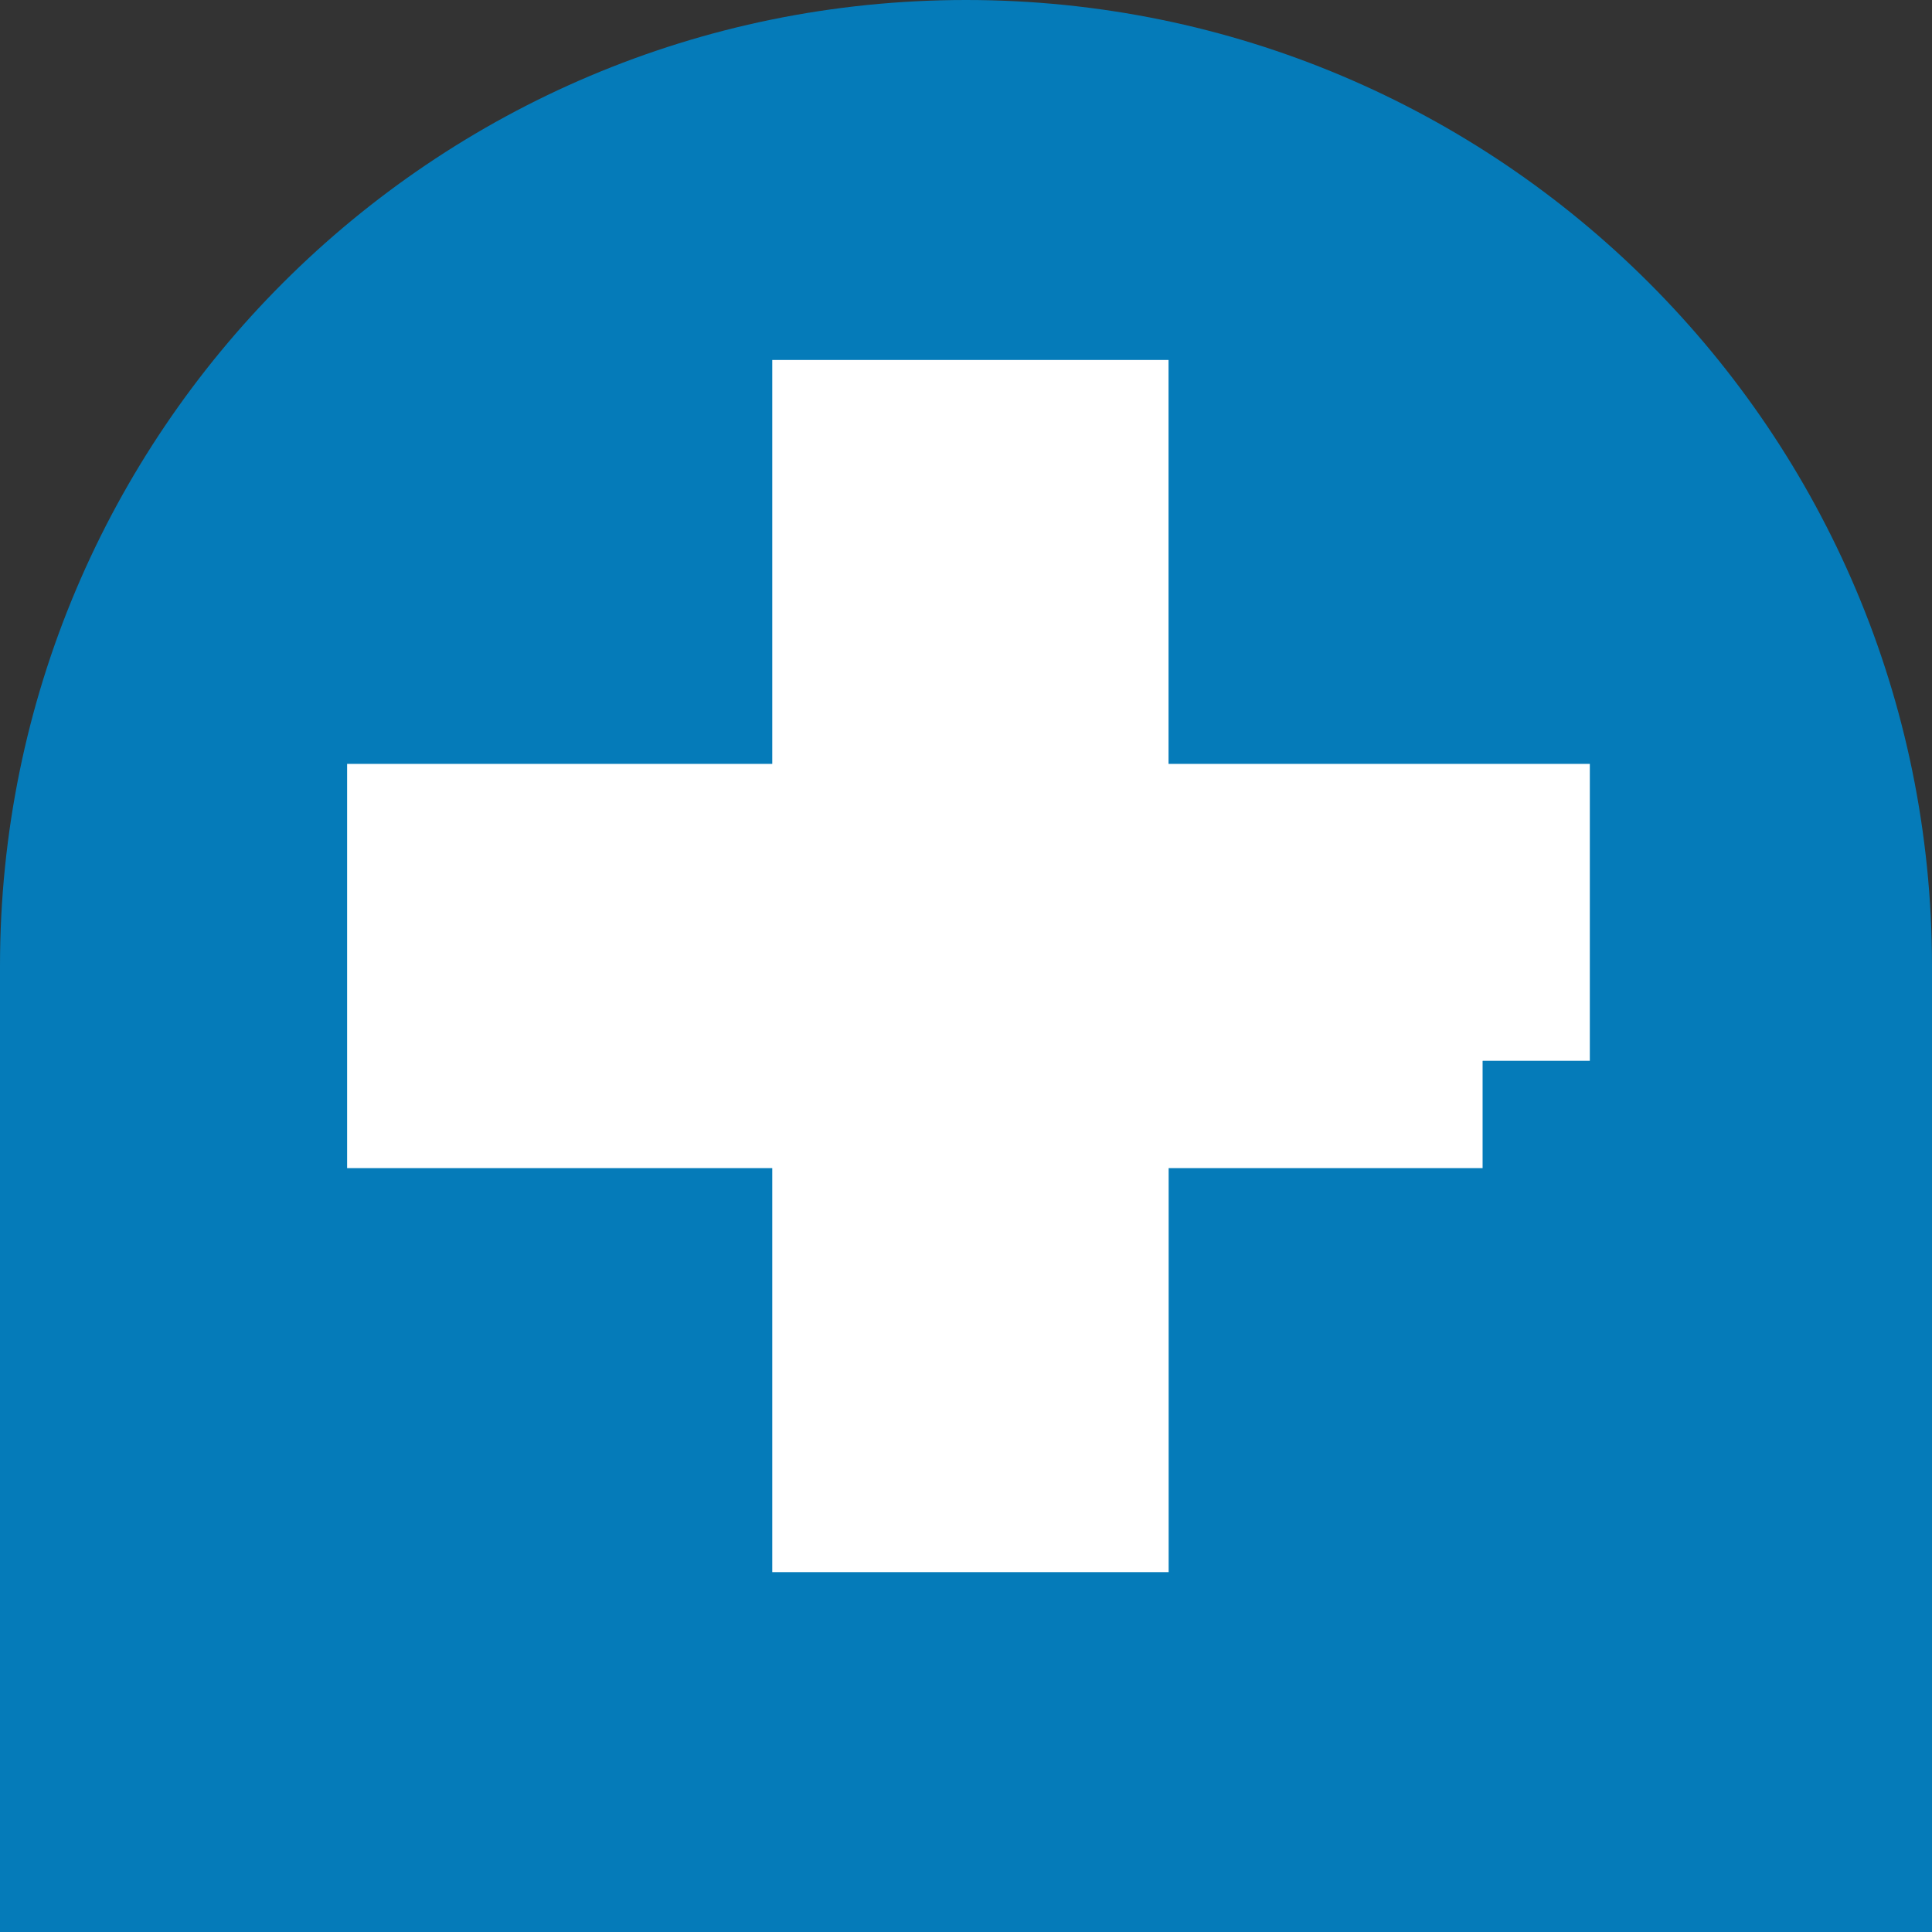
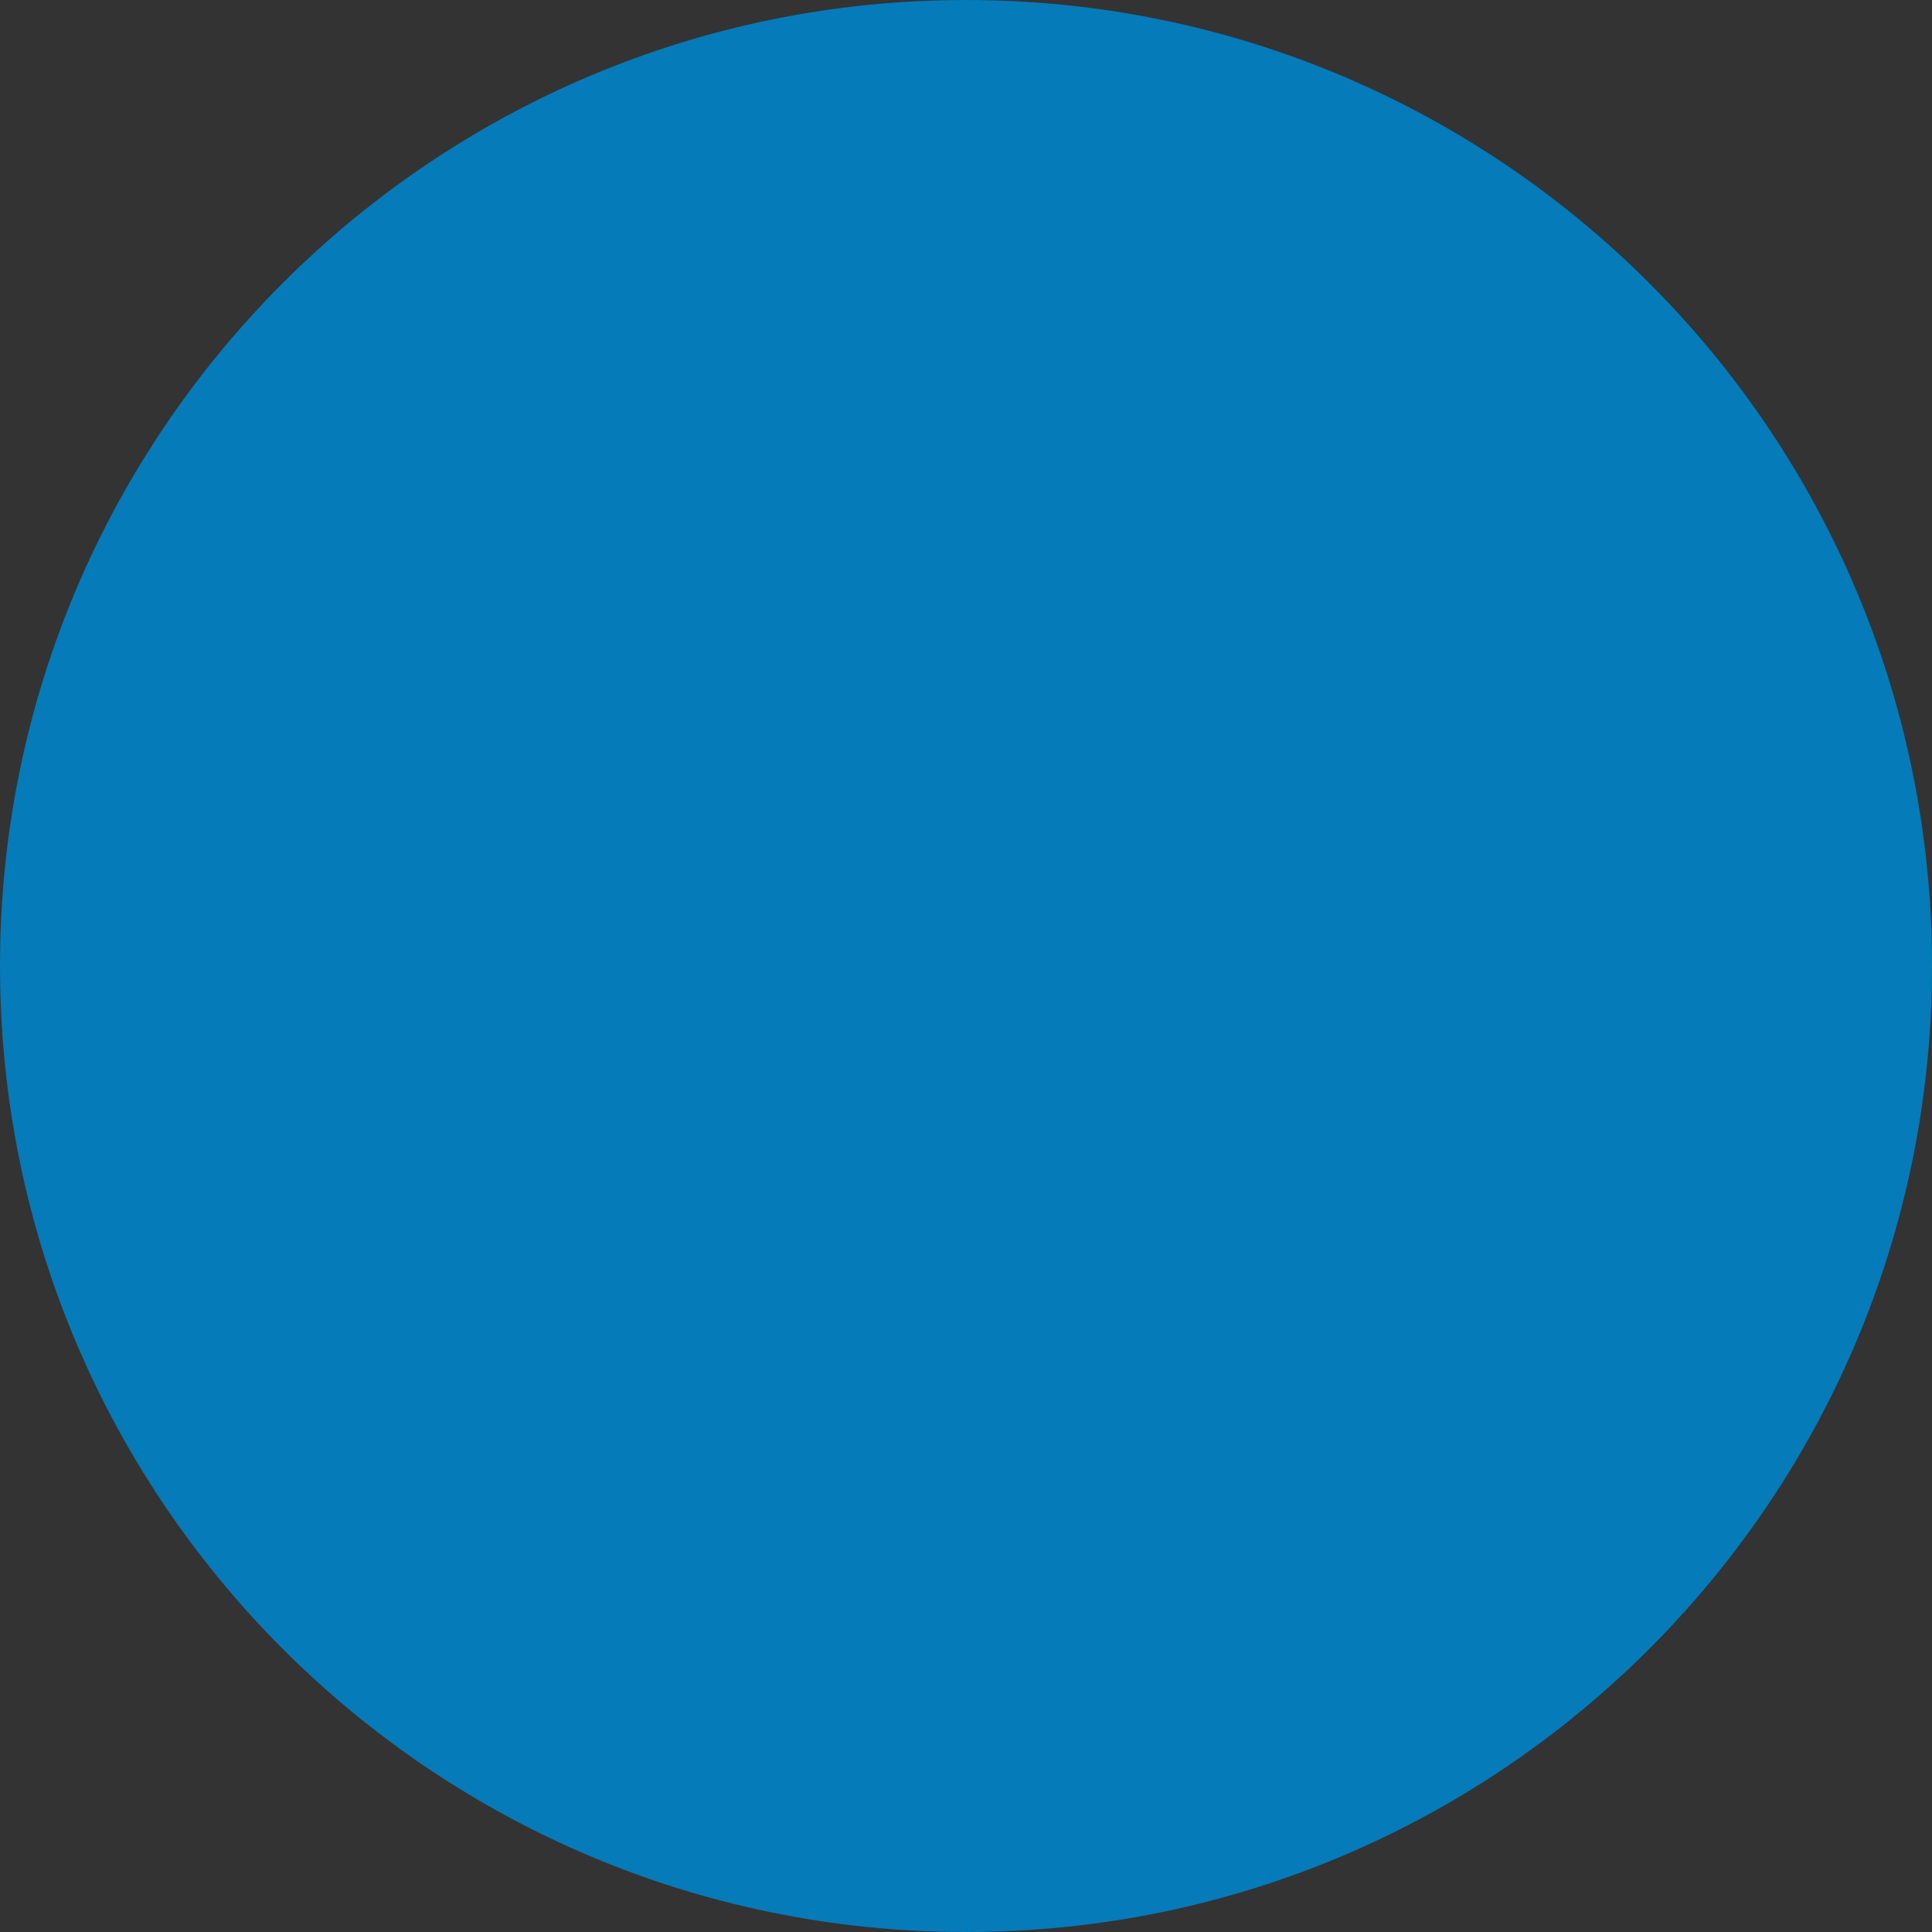
<svg xmlns="http://www.w3.org/2000/svg" xmlns:ns1="http://inkscape.sourceforge.net/DTD/sodipodi-0.dtd" xmlns:ns2="http://www.inkscape.org/namespaces/inkscape" version="1.1" id="svg2" ns1:version="0.32" ns2:version="0.43" ns1:docbase="/home/sderle/projects/openlayers/layerswitcher/art" ns1:docname="layer-switcher-maximize.svg" ns2:export-filename="/Users/phil/Documents/work/metacarta/2svn.openlayers.net/follower/code/b-edits-1/openlayers/assets/ui_elements/zoom-minus-mini.png" ns2:export-xdpi="90.000000" ns2:export-ydpi="90.000000" x="0px" y="0px" width="18px" height="18px" viewBox="0 0 18 18" enable-background="new 0 0 18 18" xml:space="preserve">
  <rect x="0" y="0" width="18" height="18" fill="#333333" stroke="none" />
  <ns1:namedview id="base" pagecolor="#ffffff" bordercolor="#666666" borderopacity="1.0" ns2:zoom="16" ns2:cx="9" ns2:cy="9" ns2:pageopacity="0.0" ns2:pageshadow="2" ns2:current-layer="layer4" ns2:window-width="1226" ns2:window-height="800" ns2:window-x="42" ns2:document-units="px" ns2:window-y="25">
	</ns1:namedview>
  <g id="layer1" ns2:label="background" ns2:groupmode="layer">
    <g id="g2110" transform="matrix(-7.849624e-17,1,-1,-7.849624e-17,18,0)">
      <path id="path2059" ns1:ry="8.9716539" ns1:rx="8.9716539" ns1:type="arc" ns1:cy="9" ns1:cx="9" fill="#057BB9" d="    M18,9c0,4.971-4.029,9-9,9s-9-4.029-9-9s4.029-9,9-9S18,4.029,18,9z" />
-       <rect id="rect2061" x="4.5" y="4.5" transform="matrix(2.578893e-006 1 -1 2.578893e-006 22.5 -4.5)" fill="#057BB9" width="18" height="9" />
    </g>
  </g>
  <g id="layer2" ns2:label="overlay" ns2:groupmode="layer" display="none">
    <path id="text2082" ns1:nodetypes="csccsssscccssscccssssccscc" display="inline" fill="#FFFFFF" d="M8.967,2.968   c-0.469,0-0.861,0.208-1.178,0.622C7.746,3.646,7.546,3.945,7.191,4.486l-2.439,3.67C4.676,8.27,4.607,8.424,4.543,8.621   c-0.063,0.19-0.094,0.383-0.094,0.58c0,0.373,0.119,0.692,0.359,0.959c0.241,0.268,0.532,0.401,0.874,0.401   c0.456,0,0.829-0.239,1.12-0.718L7.571,8.6v5.949c0,0.478,0.13,0.857,0.39,1.139s0.607,0.422,1.044,0.422   c0.456,0,0.804-0.147,1.044-0.443c0.24-0.302,0.361-0.686,0.361-1.149V8.631l0.883,1.361c0.113,0.168,0.259,0.299,0.436,0.391   c0.184,0.084,0.381,0.126,0.589,0.126c0.354,0,0.649-0.13,0.883-0.39c0.234-0.261,0.351-0.592,0.351-0.992   c0-0.365-0.113-0.725-0.341-1.076L10.477,3.97C10.254,3.639,10.046,3.4,9.85,3.252C9.603,3.063,9.324,2.968,9.014,2.968H8.967" />
  </g>
  <g id="layer3" ns2:label="pan triangle" ns2:groupmode="layer" display="none">
    <path id="path2107" ns1:type="star" ns1:r2="2.5440056" ns1:arg1="1.0471976" ns1:arg2="2.0943951" ns1:sides="3" ns1:r1="5.0880113" ns1:cy="5.1874018" ns1:cx="6.8031497" ns2:flatsided="false" ns2:rounded="0.0000000" ns2:randomized="0.0000000" display="inline" fill="#FFFFFF" d="   M13.52,14.809l-5.078-2.933l-5.08-2.933l5.08-2.933l5.078-2.933v5.865V14.809z" />
  </g>
  <g>
-     <path fill="#FFFFFF" stroke="#FFFFFF" stroke-width="2" stroke-miterlimit="10" d="M13.813,9.883H9.888v3.764H8.195V9.883H4.234   V8.117h3.961V4.354h1.692v3.763h3.925V9.883z" />
-   </g>
+     </g>
</svg>